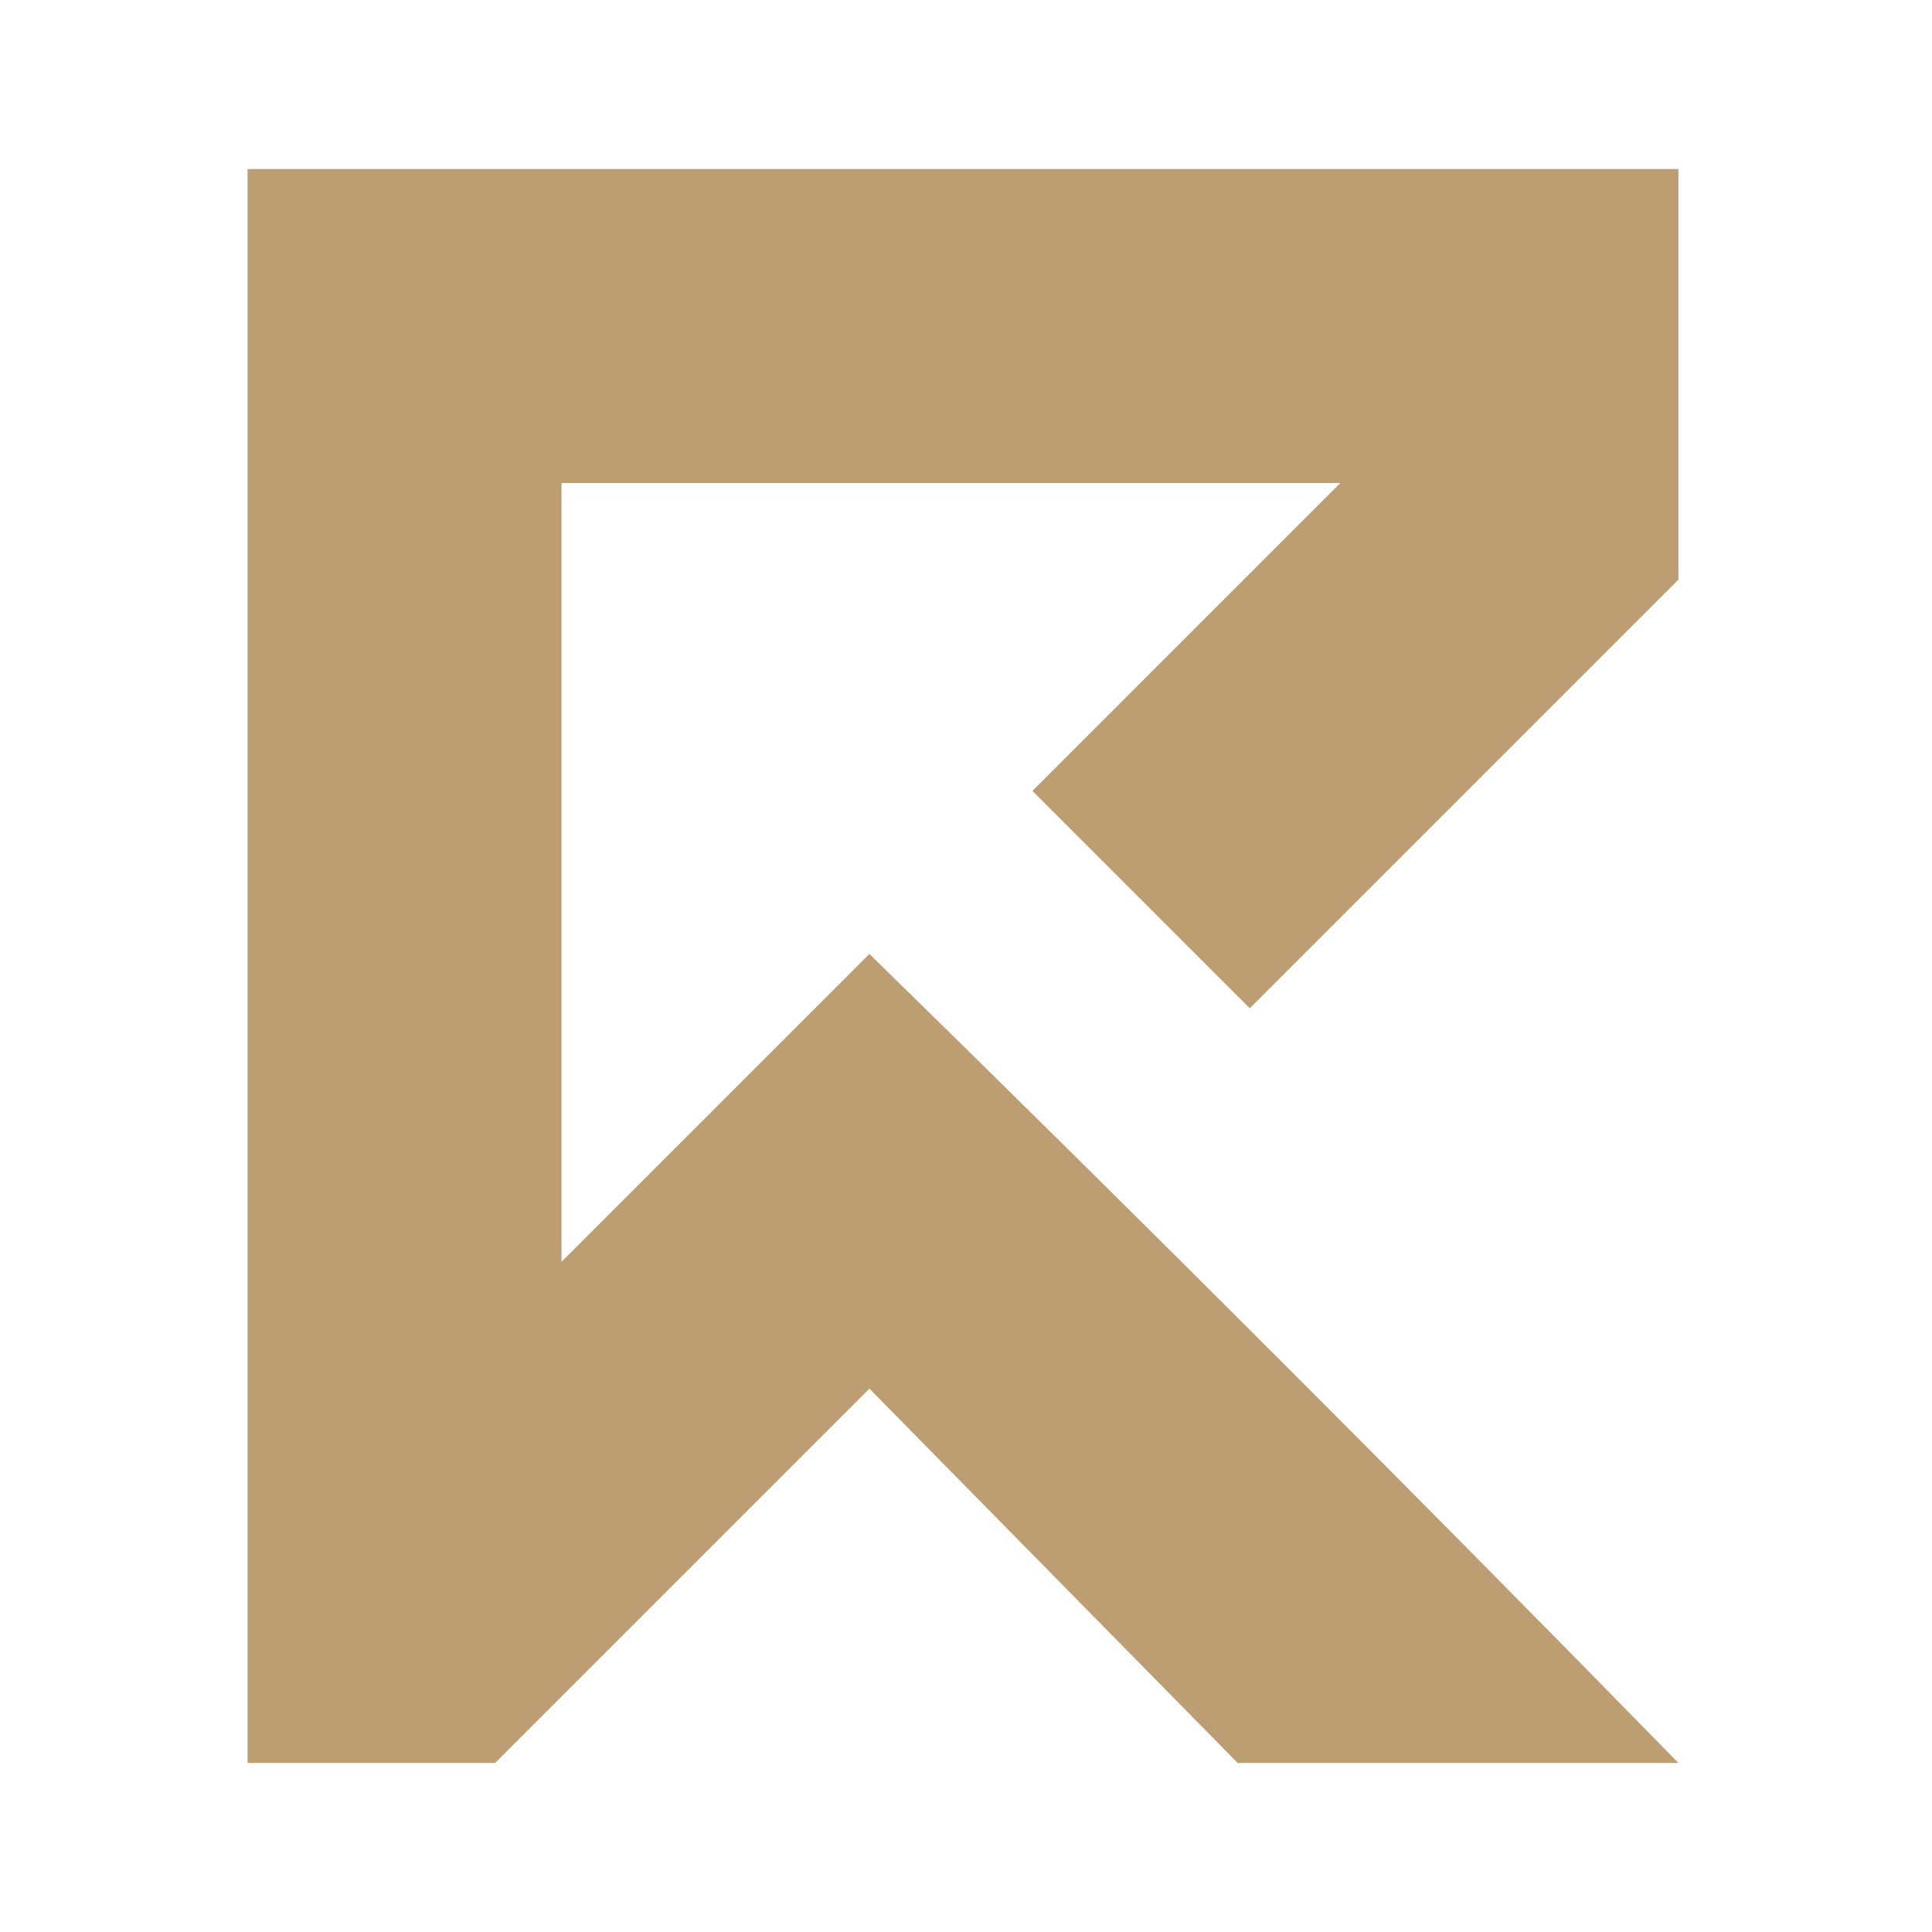
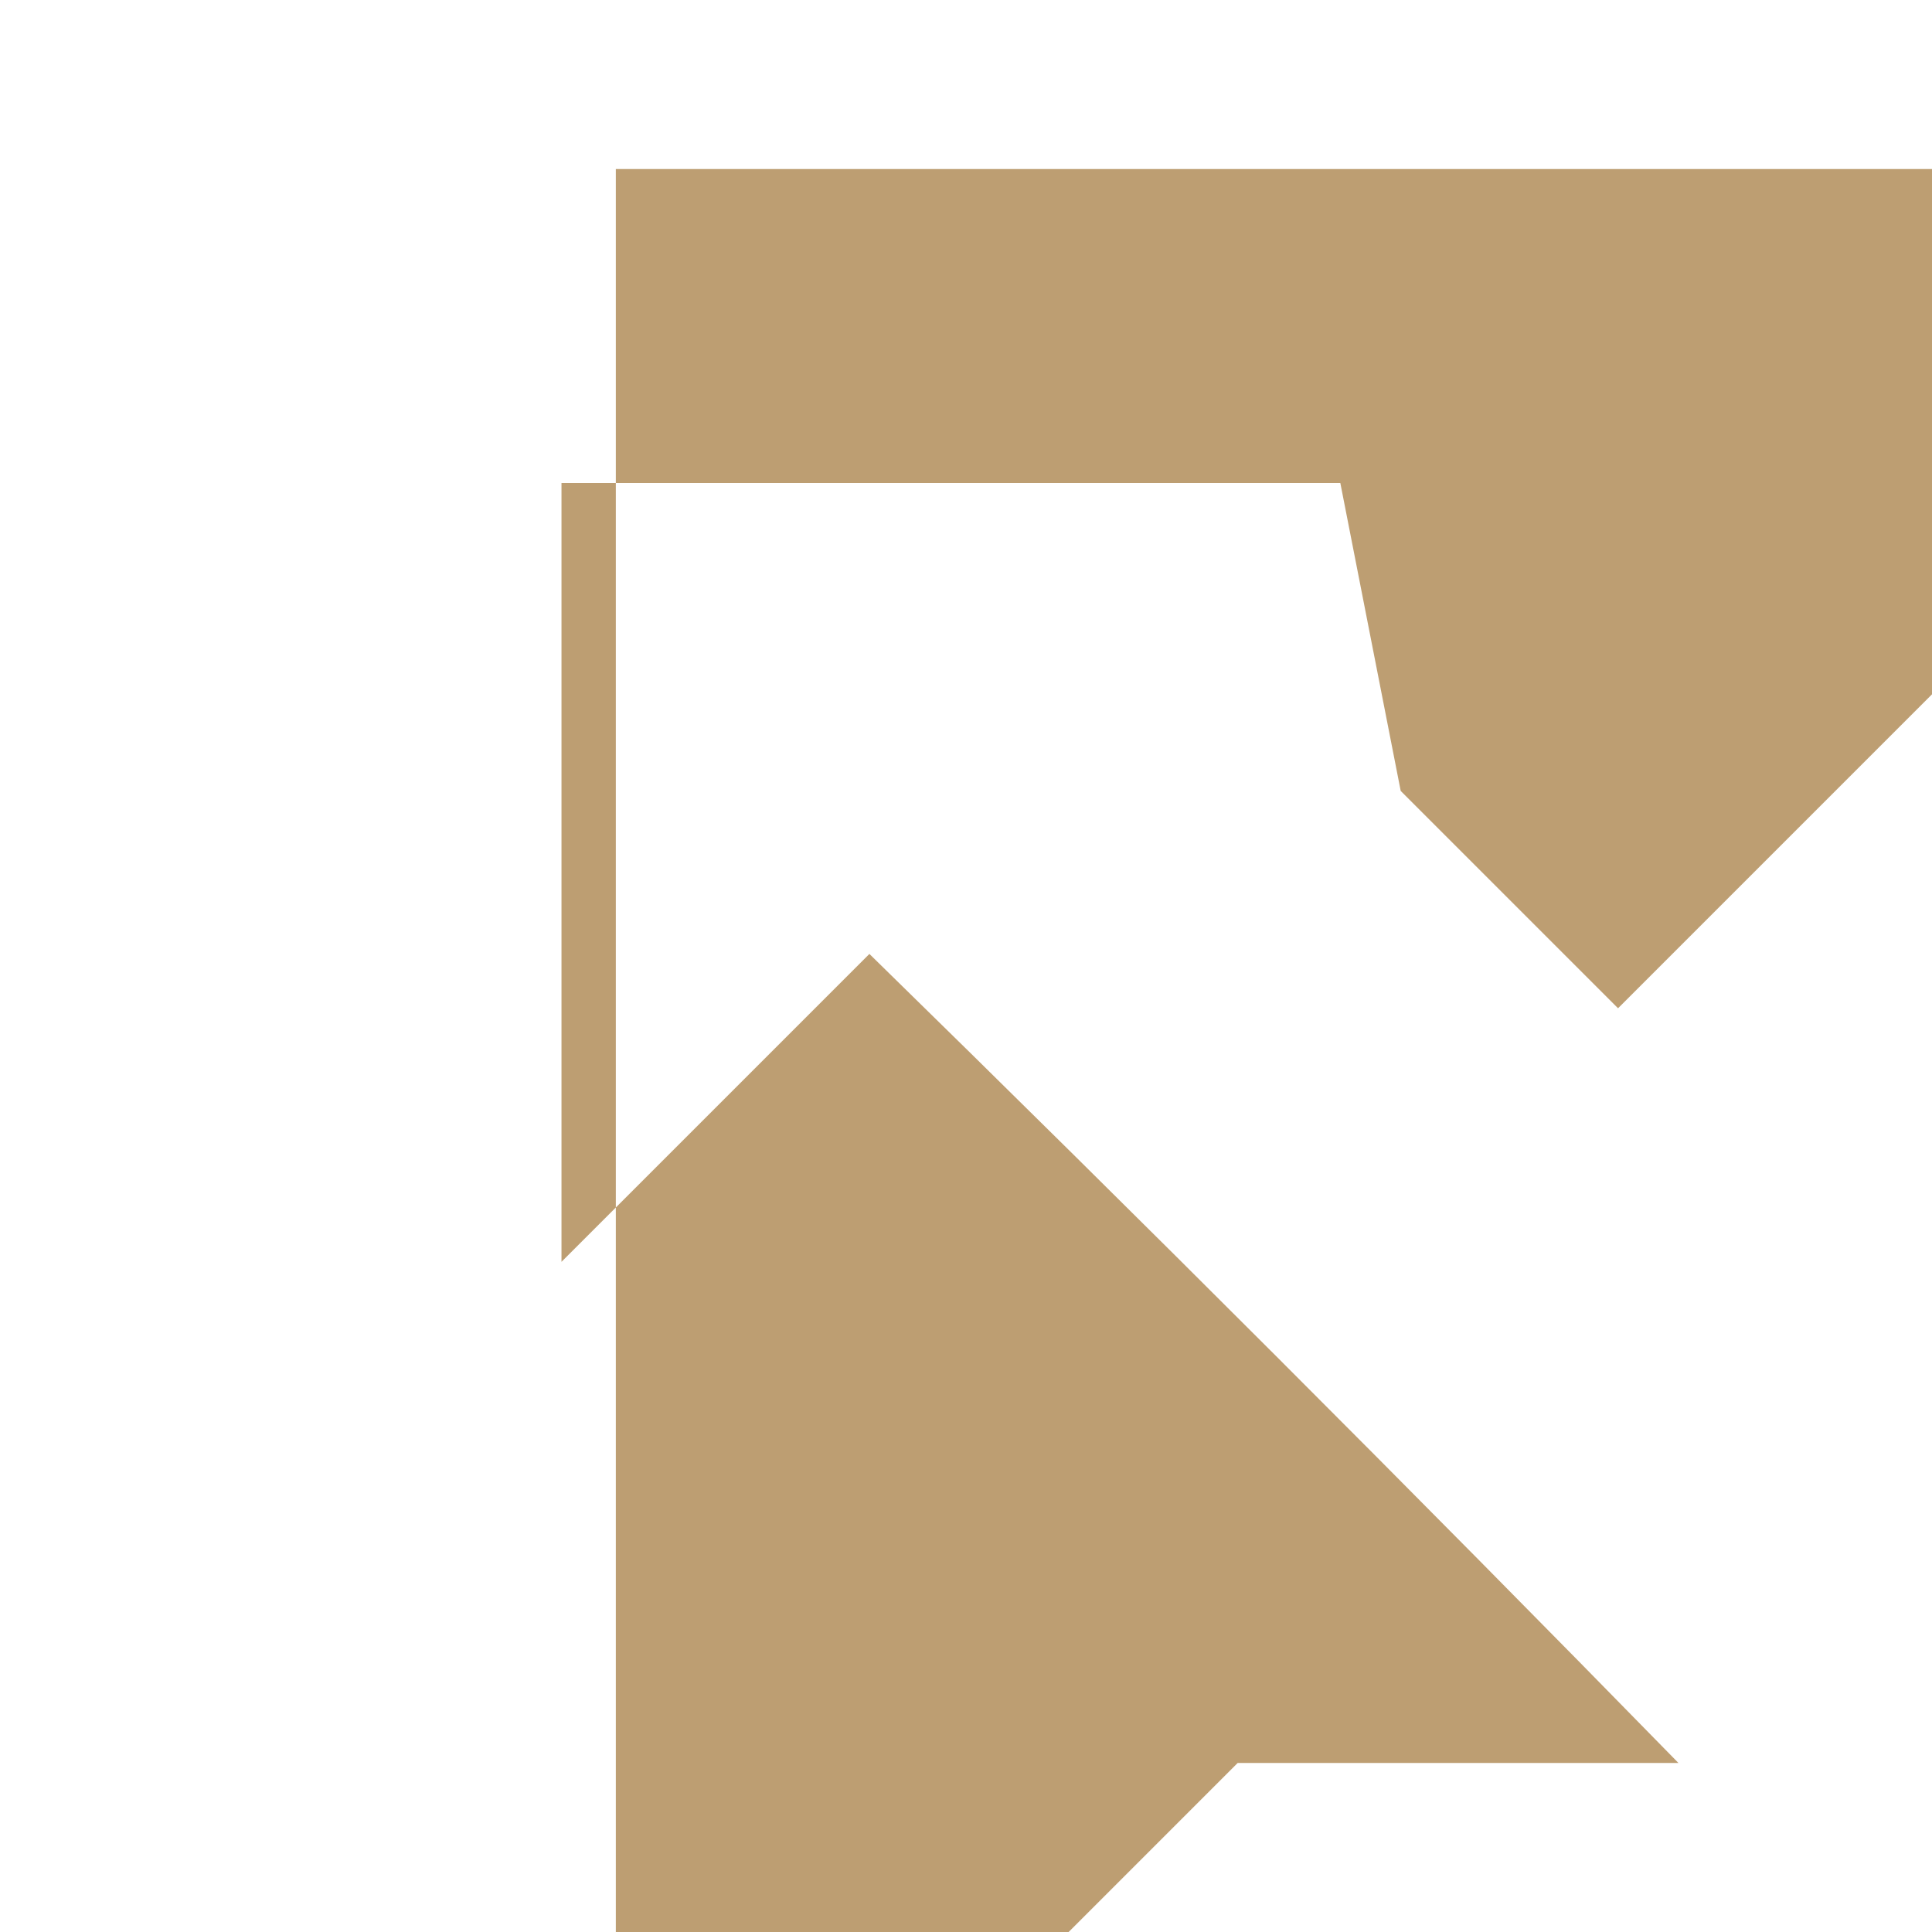
<svg xmlns="http://www.w3.org/2000/svg" version="1.1" id="Layer_1" x="0px" y="0px" width="32px" height="32px" viewBox="0 0 32 32" style="enable-background:new 0 0 32 32;" xml:space="preserve">
  <style type="text/css">
	.st0{fill-rule:evenodd;clip-rule:evenodd;fill:#BD9E72;}
</style>
-   <path class="st0" d="M27.8,29.2h-7.3L14.4,23l-6.2,6.2l-4.1,0V2.8h23.7v6.8l-7.1,7.1l-3.6-3.6L22.2,8H9.3v12.9l5.1-5.1  C18.9,20.2,23.4,24.7,27.8,29.2L27.8,29.2z" />
+   <path class="st0" d="M27.8,29.2h-7.3l-6.2,6.2l-4.1,0V2.8h23.7v6.8l-7.1,7.1l-3.6-3.6L22.2,8H9.3v12.9l5.1-5.1  C18.9,20.2,23.4,24.7,27.8,29.2L27.8,29.2z" />
</svg>